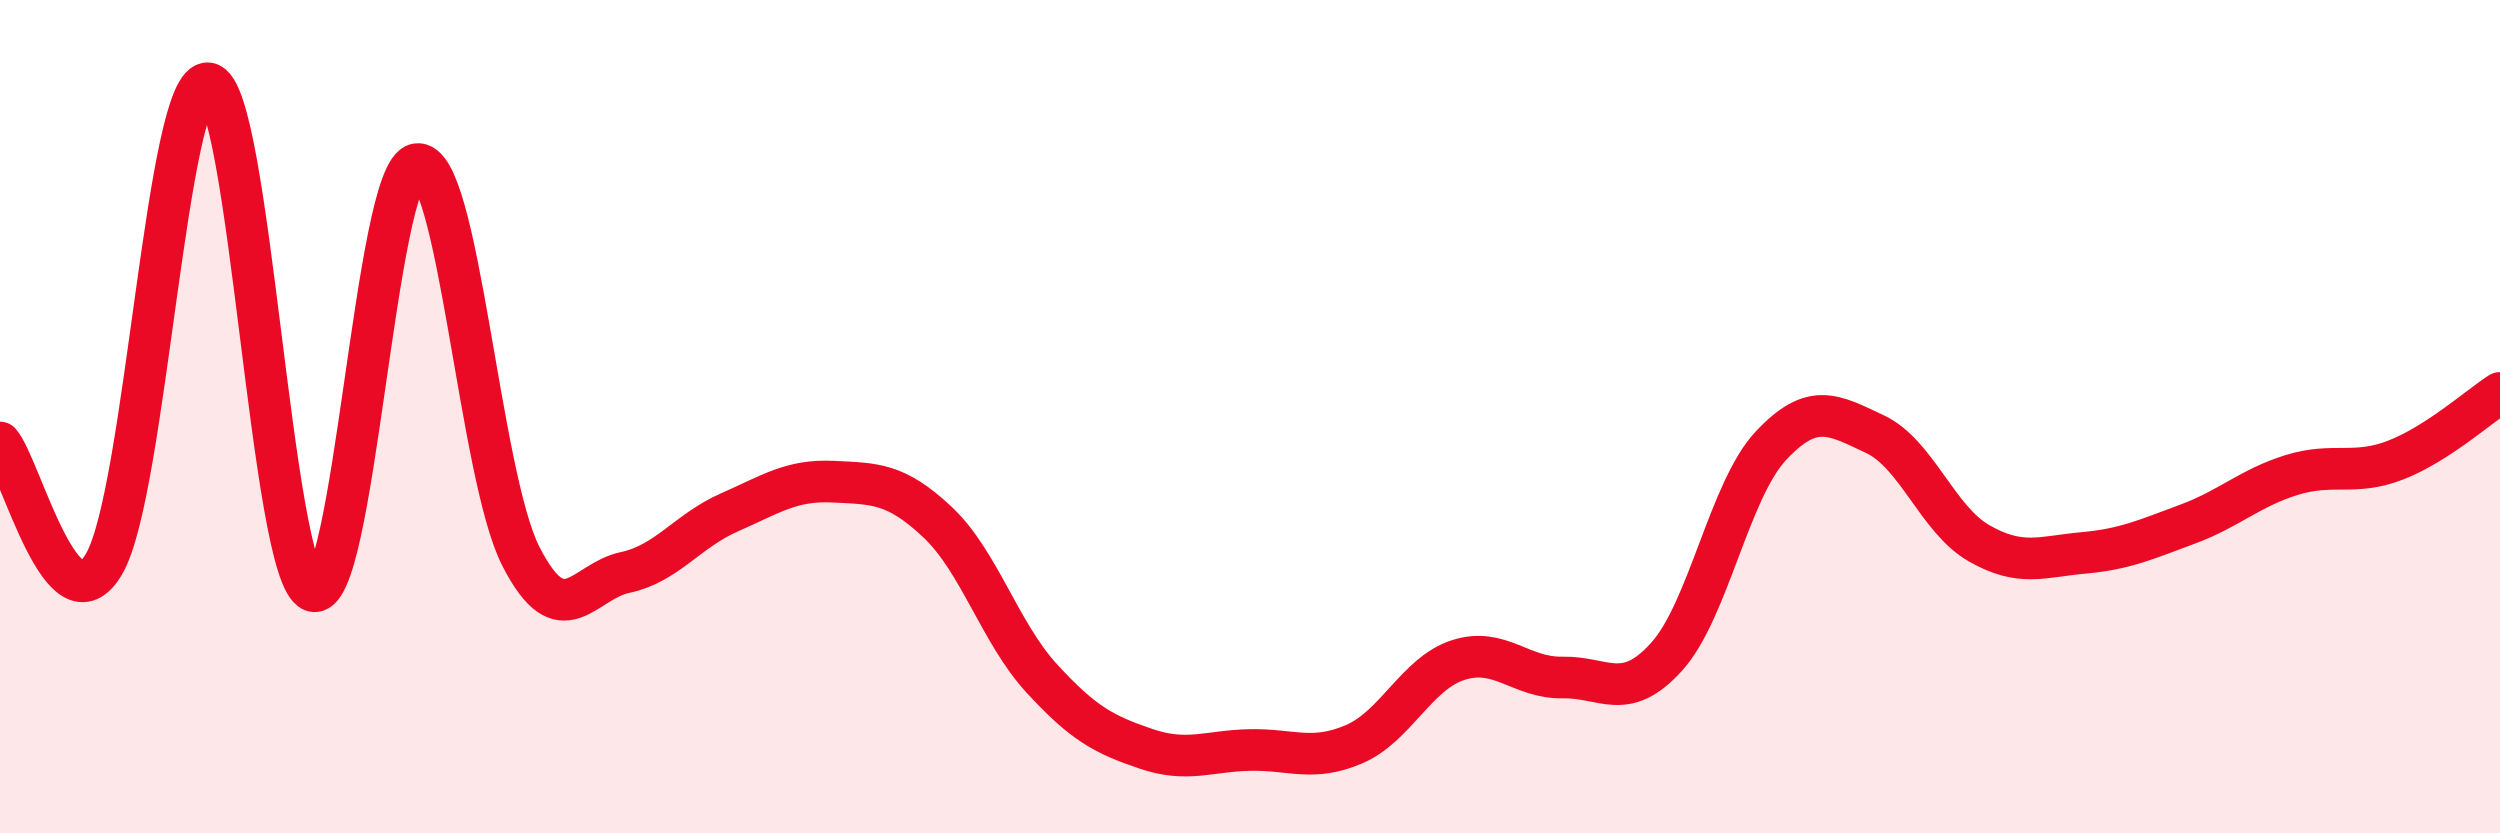
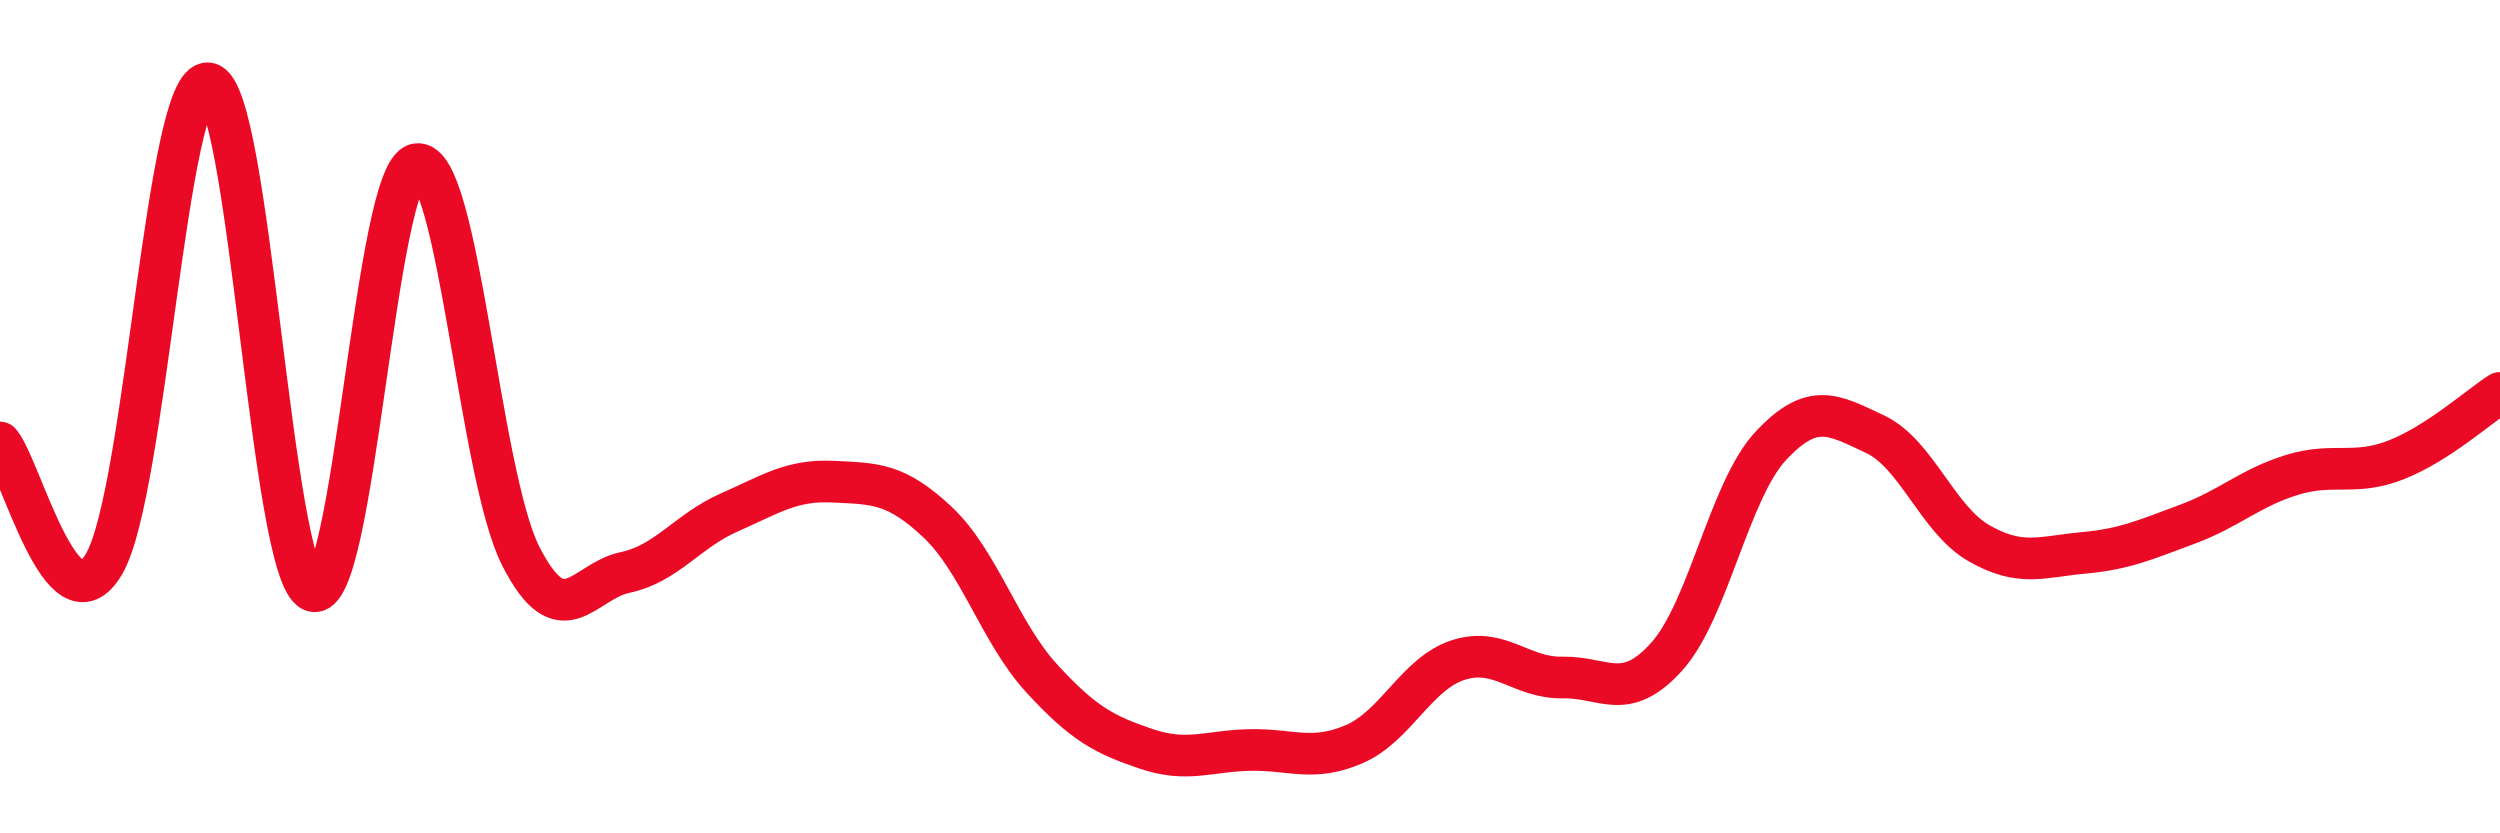
<svg xmlns="http://www.w3.org/2000/svg" width="60" height="20" viewBox="0 0 60 20">
-   <path d="M 0,10.62 C 0.5,11.2 1.5,15.25 2.5,13.53 C 3.5,11.81 4,1.87 5,2 C 6,2.13 6.5,13.79 7.5,14.18 C 8.5,14.57 9,4.11 10,3.94 C 11,3.77 11.5,11.39 12.5,13.35 C 13.5,15.31 14,13.95 15,13.74 C 16,13.53 16.5,12.74 17.5,12.3 C 18.5,11.86 19,11.51 20,11.56 C 21,11.61 21.5,11.59 22.5,12.53 C 23.5,13.47 24,15.19 25,16.28 C 26,17.37 26.5,17.63 27.5,17.97 C 28.5,18.31 29,18.02 30,18 C 31,17.98 31.5,18.29 32.5,17.86 C 33.5,17.43 34,16.16 35,15.84 C 36,15.52 36.5,16.28 37.5,16.26 C 38.5,16.24 39,16.87 40,15.76 C 41,14.65 41.5,11.77 42.5,10.7 C 43.5,9.63 44,9.95 45,10.42 C 46,10.89 46.5,12.47 47.5,13.04 C 48.5,13.61 49,13.36 50,13.27 C 51,13.18 51.5,12.95 52.5,12.58 C 53.5,12.21 54,11.71 55,11.4 C 56,11.09 56.5,11.43 57.5,11.04 C 58.5,10.65 59.5,9.75 60,9.43L60 20L0 20Z" fill="#EB0A25" opacity="0.1" stroke-linecap="round" stroke-linejoin="round" />
  <path d="M 0,10.62 C 0.5,11.2 1.5,15.25 2.5,13.53 C 3.5,11.81 4,1.87 5,2 C 6,2.13 6.5,13.79 7.5,14.18 C 8.5,14.57 9,4.11 10,3.94 C 11,3.77 11.5,11.39 12.5,13.35 C 13.5,15.31 14,13.95 15,13.74 C 16,13.53 16.5,12.74 17.5,12.3 C 18.5,11.86 19,11.51 20,11.56 C 21,11.61 21.5,11.59 22.5,12.53 C 23.5,13.47 24,15.19 25,16.28 C 26,17.37 26.5,17.63 27.5,17.97 C 28.5,18.31 29,18.02 30,18 C 31,17.98 31.5,18.29 32.5,17.86 C 33.5,17.43 34,16.16 35,15.84 C 36,15.52 36.5,16.28 37.5,16.26 C 38.5,16.24 39,16.87 40,15.76 C 41,14.65 41.5,11.77 42.5,10.7 C 43.5,9.63 44,9.95 45,10.42 C 46,10.89 46.5,12.47 47.5,13.04 C 48.5,13.61 49,13.36 50,13.27 C 51,13.18 51.5,12.95 52.5,12.58 C 53.5,12.21 54,11.71 55,11.4 C 56,11.09 56.5,11.43 57.5,11.04 C 58.5,10.65 59.5,9.75 60,9.43" stroke="#EB0A25" stroke-width="1" fill="none" stroke-linecap="round" stroke-linejoin="round" />
</svg>